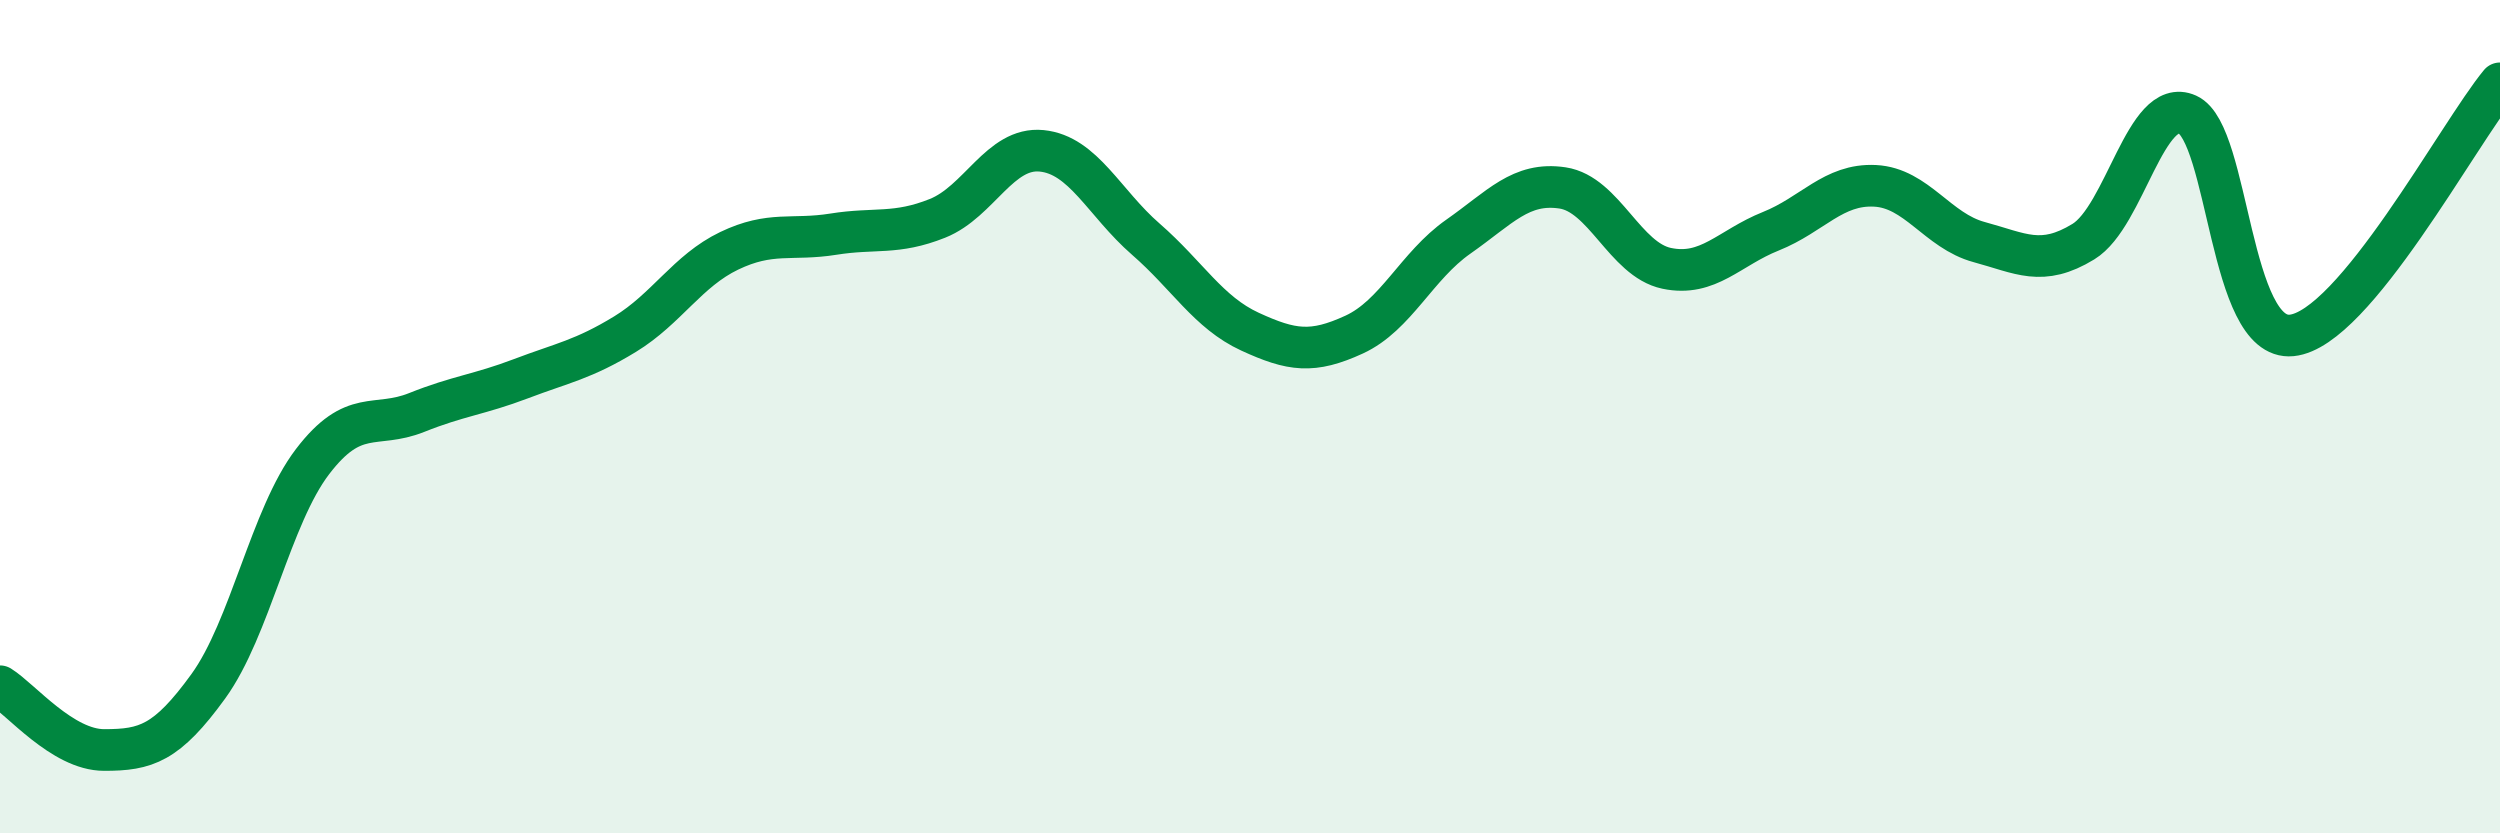
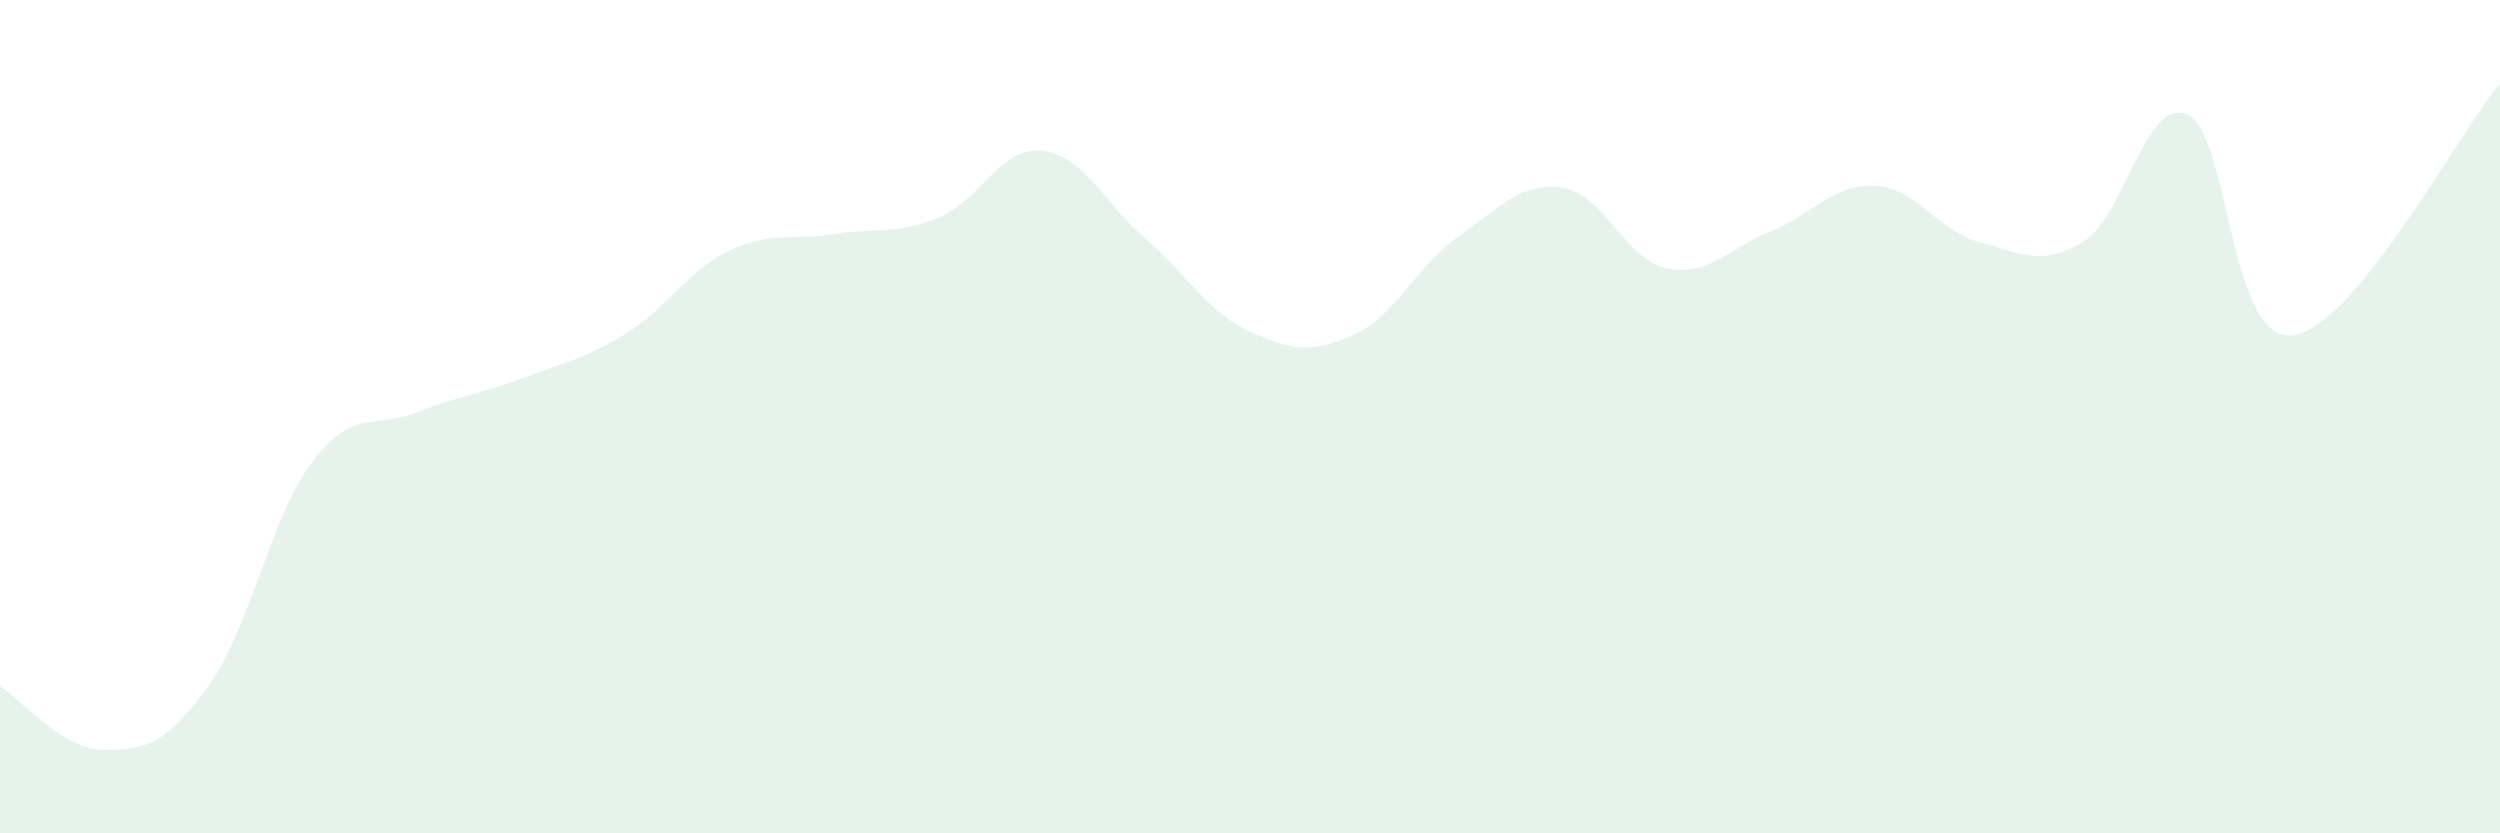
<svg xmlns="http://www.w3.org/2000/svg" width="60" height="20" viewBox="0 0 60 20">
  <path d="M 0,16.47 C 0.5,16.78 1.5,18 2.5,18 C 3.5,18 4,17.85 5,16.47 C 6,15.09 6.5,12.39 7.5,11.08 C 8.5,9.77 9,10.3 10,9.9 C 11,9.5 11.5,9.47 12.5,9.09 C 13.5,8.71 14,8.63 15,8.02 C 16,7.41 16.5,6.5 17.5,6.02 C 18.5,5.54 19,5.78 20,5.62 C 21,5.46 21.5,5.64 22.5,5.24 C 23.5,4.84 24,3.52 25,3.62 C 26,3.72 26.5,4.87 27.5,5.74 C 28.5,6.61 29,7.5 30,7.96 C 31,8.42 31.5,8.49 32.5,8.03 C 33.5,7.57 34,6.38 35,5.68 C 36,4.98 36.5,4.36 37.5,4.51 C 38.5,4.66 39,6.23 40,6.44 C 41,6.65 41.5,5.95 42.5,5.55 C 43.5,5.15 44,4.41 45,4.46 C 46,4.51 46.5,5.54 47.5,5.81 C 48.5,6.08 49,6.41 50,5.8 C 51,5.19 51.5,2.3 52.5,2.75 C 53.5,3.2 53.5,8.2 55,8.05 C 56.5,7.9 59,3.21 60,2L60 20L0 20Z" fill="#008740" opacity="0.1" stroke-linecap="round" stroke-linejoin="round" />
-   <path d="M 0,16.47 C 0.5,16.78 1.5,18 2.5,18 C 3.5,18 4,17.85 5,16.47 C 6,15.09 6.5,12.39 7.5,11.08 C 8.5,9.77 9,10.3 10,9.9 C 11,9.5 11.5,9.47 12.5,9.09 C 13.5,8.71 14,8.63 15,8.02 C 16,7.41 16.5,6.5 17.5,6.02 C 18.5,5.54 19,5.78 20,5.62 C 21,5.46 21.5,5.64 22.5,5.24 C 23.5,4.84 24,3.52 25,3.62 C 26,3.72 26.5,4.87 27.5,5.74 C 28.5,6.61 29,7.5 30,7.96 C 31,8.42 31.5,8.49 32.5,8.03 C 33.5,7.57 34,6.38 35,5.68 C 36,4.98 36.5,4.36 37.5,4.51 C 38.5,4.66 39,6.23 40,6.44 C 41,6.65 41.5,5.95 42.5,5.55 C 43.5,5.15 44,4.41 45,4.46 C 46,4.51 46.5,5.54 47.5,5.81 C 48.5,6.08 49,6.41 50,5.8 C 51,5.19 51.5,2.3 52.5,2.75 C 53.5,3.2 53.5,8.2 55,8.05 C 56.5,7.9 59,3.21 60,2" stroke="#008740" stroke-width="1" fill="none" stroke-linecap="round" stroke-linejoin="round" />
</svg>